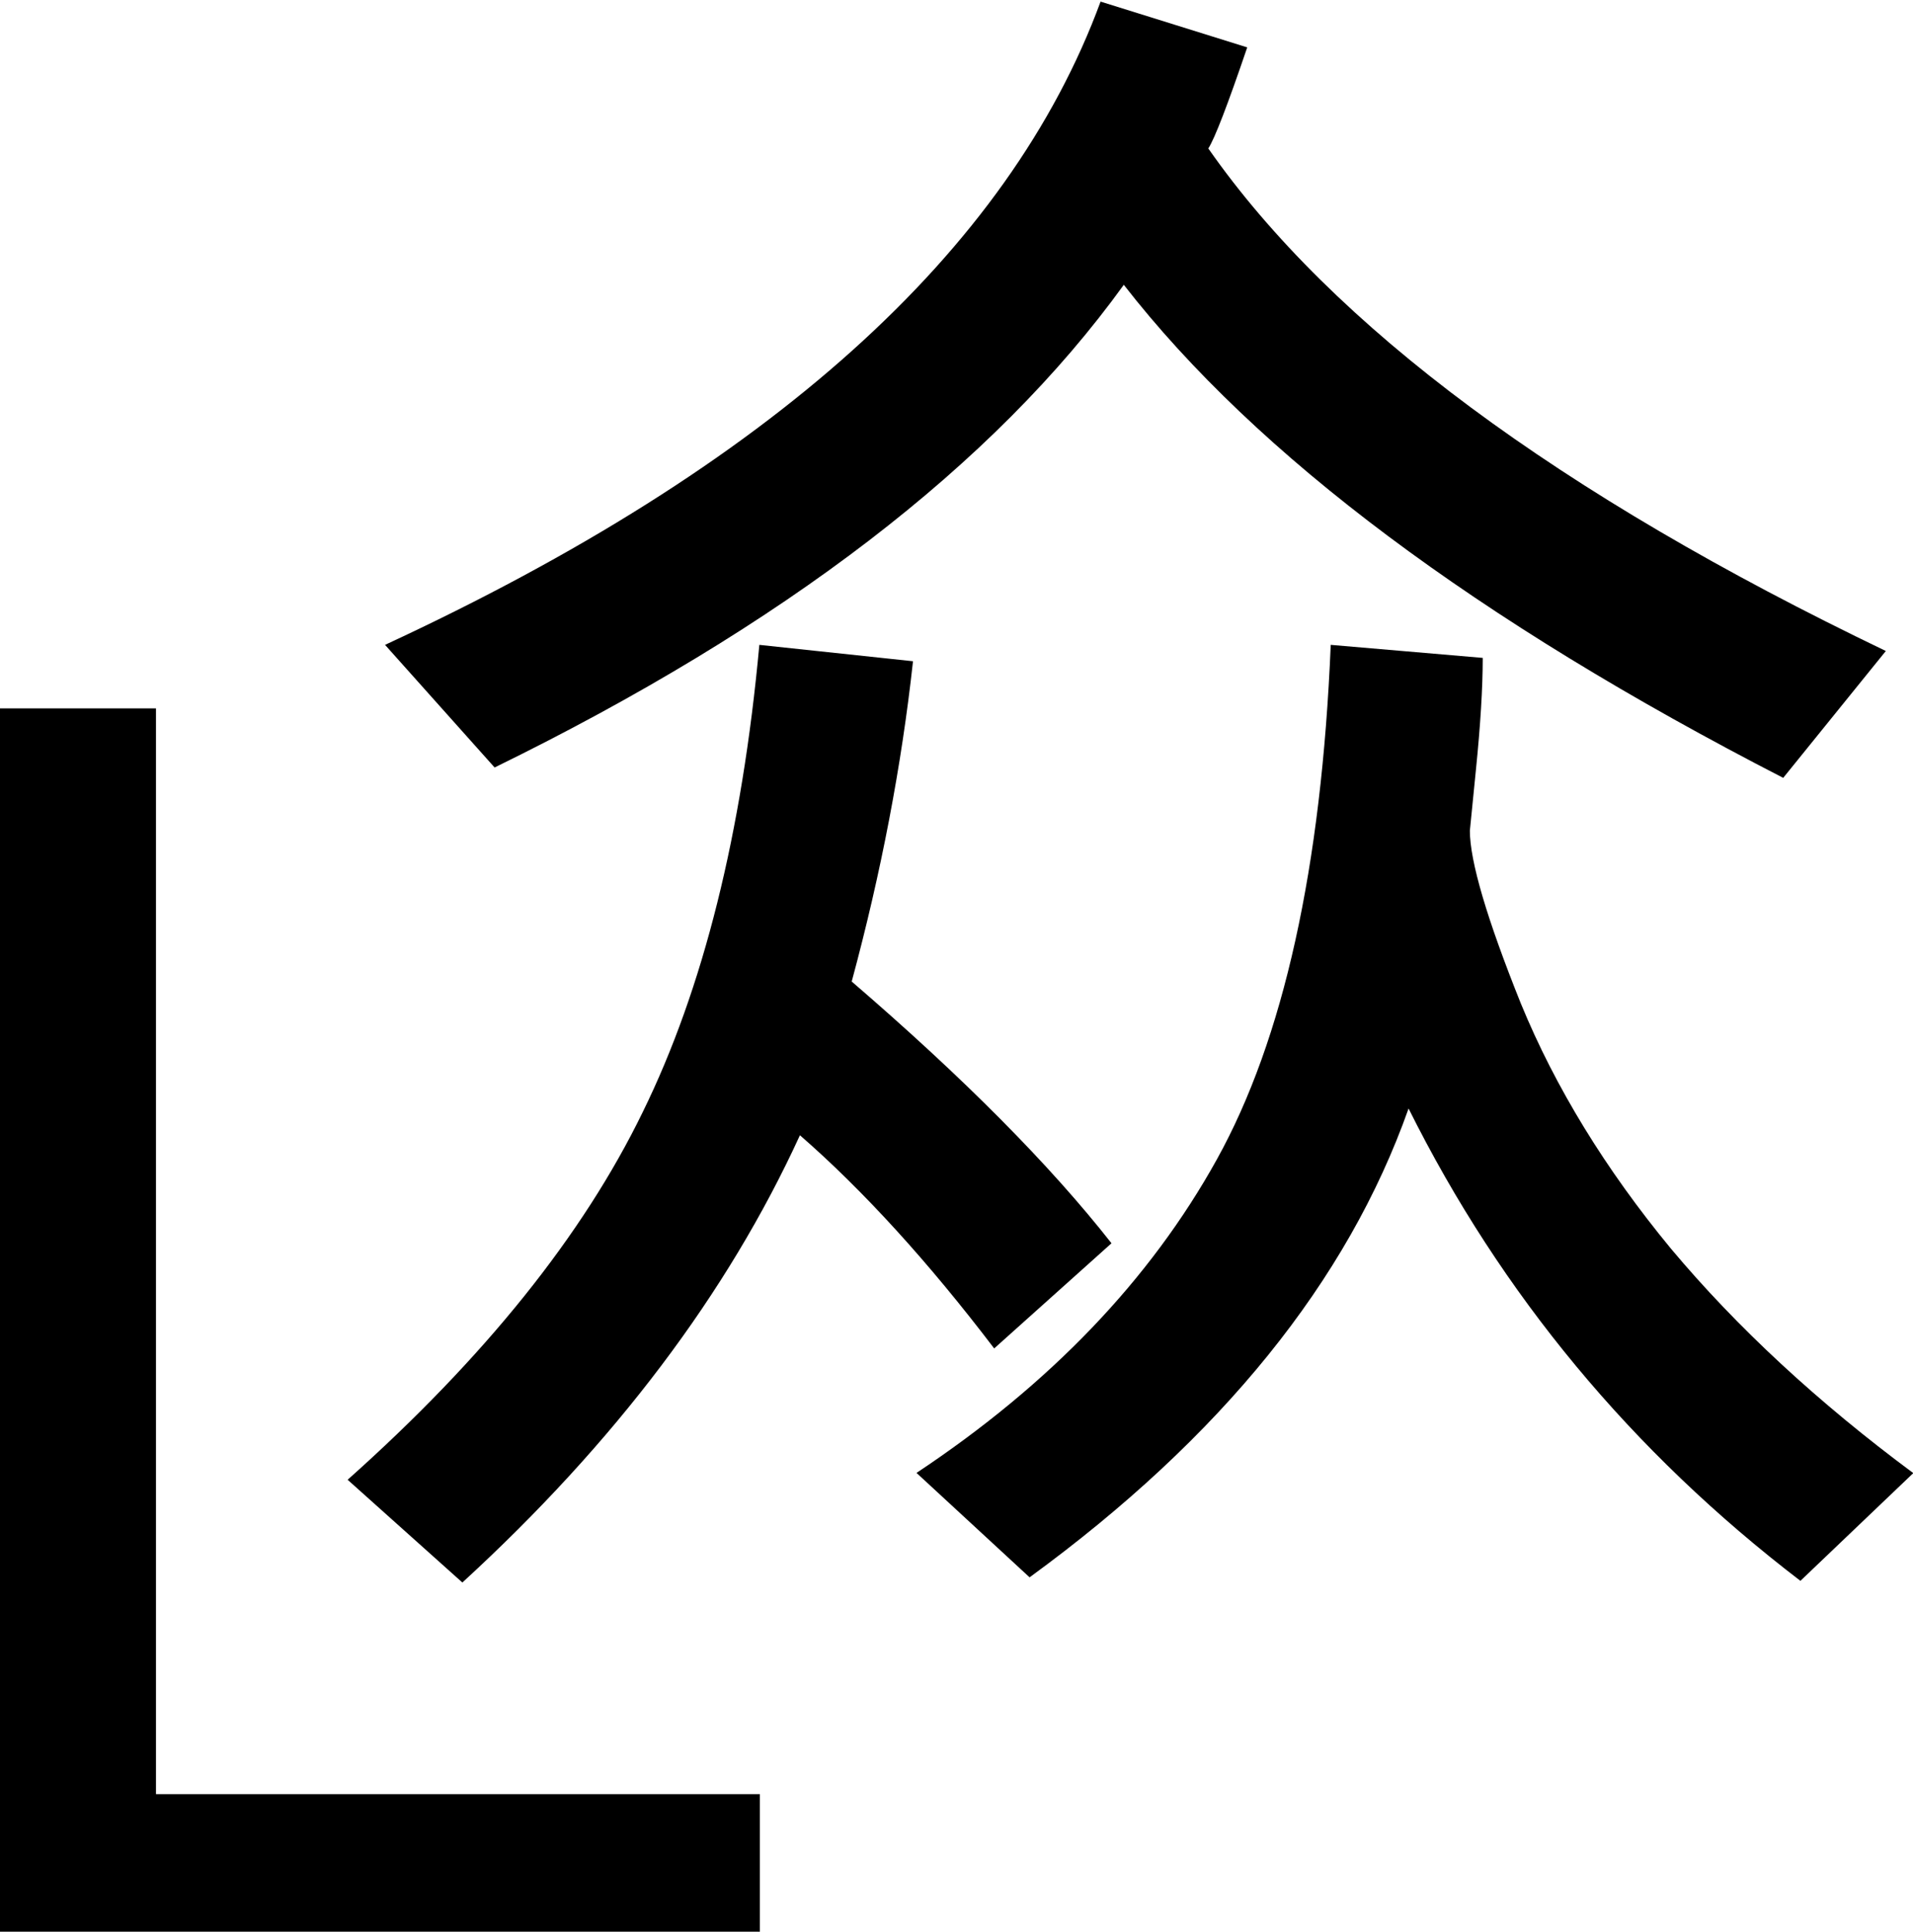
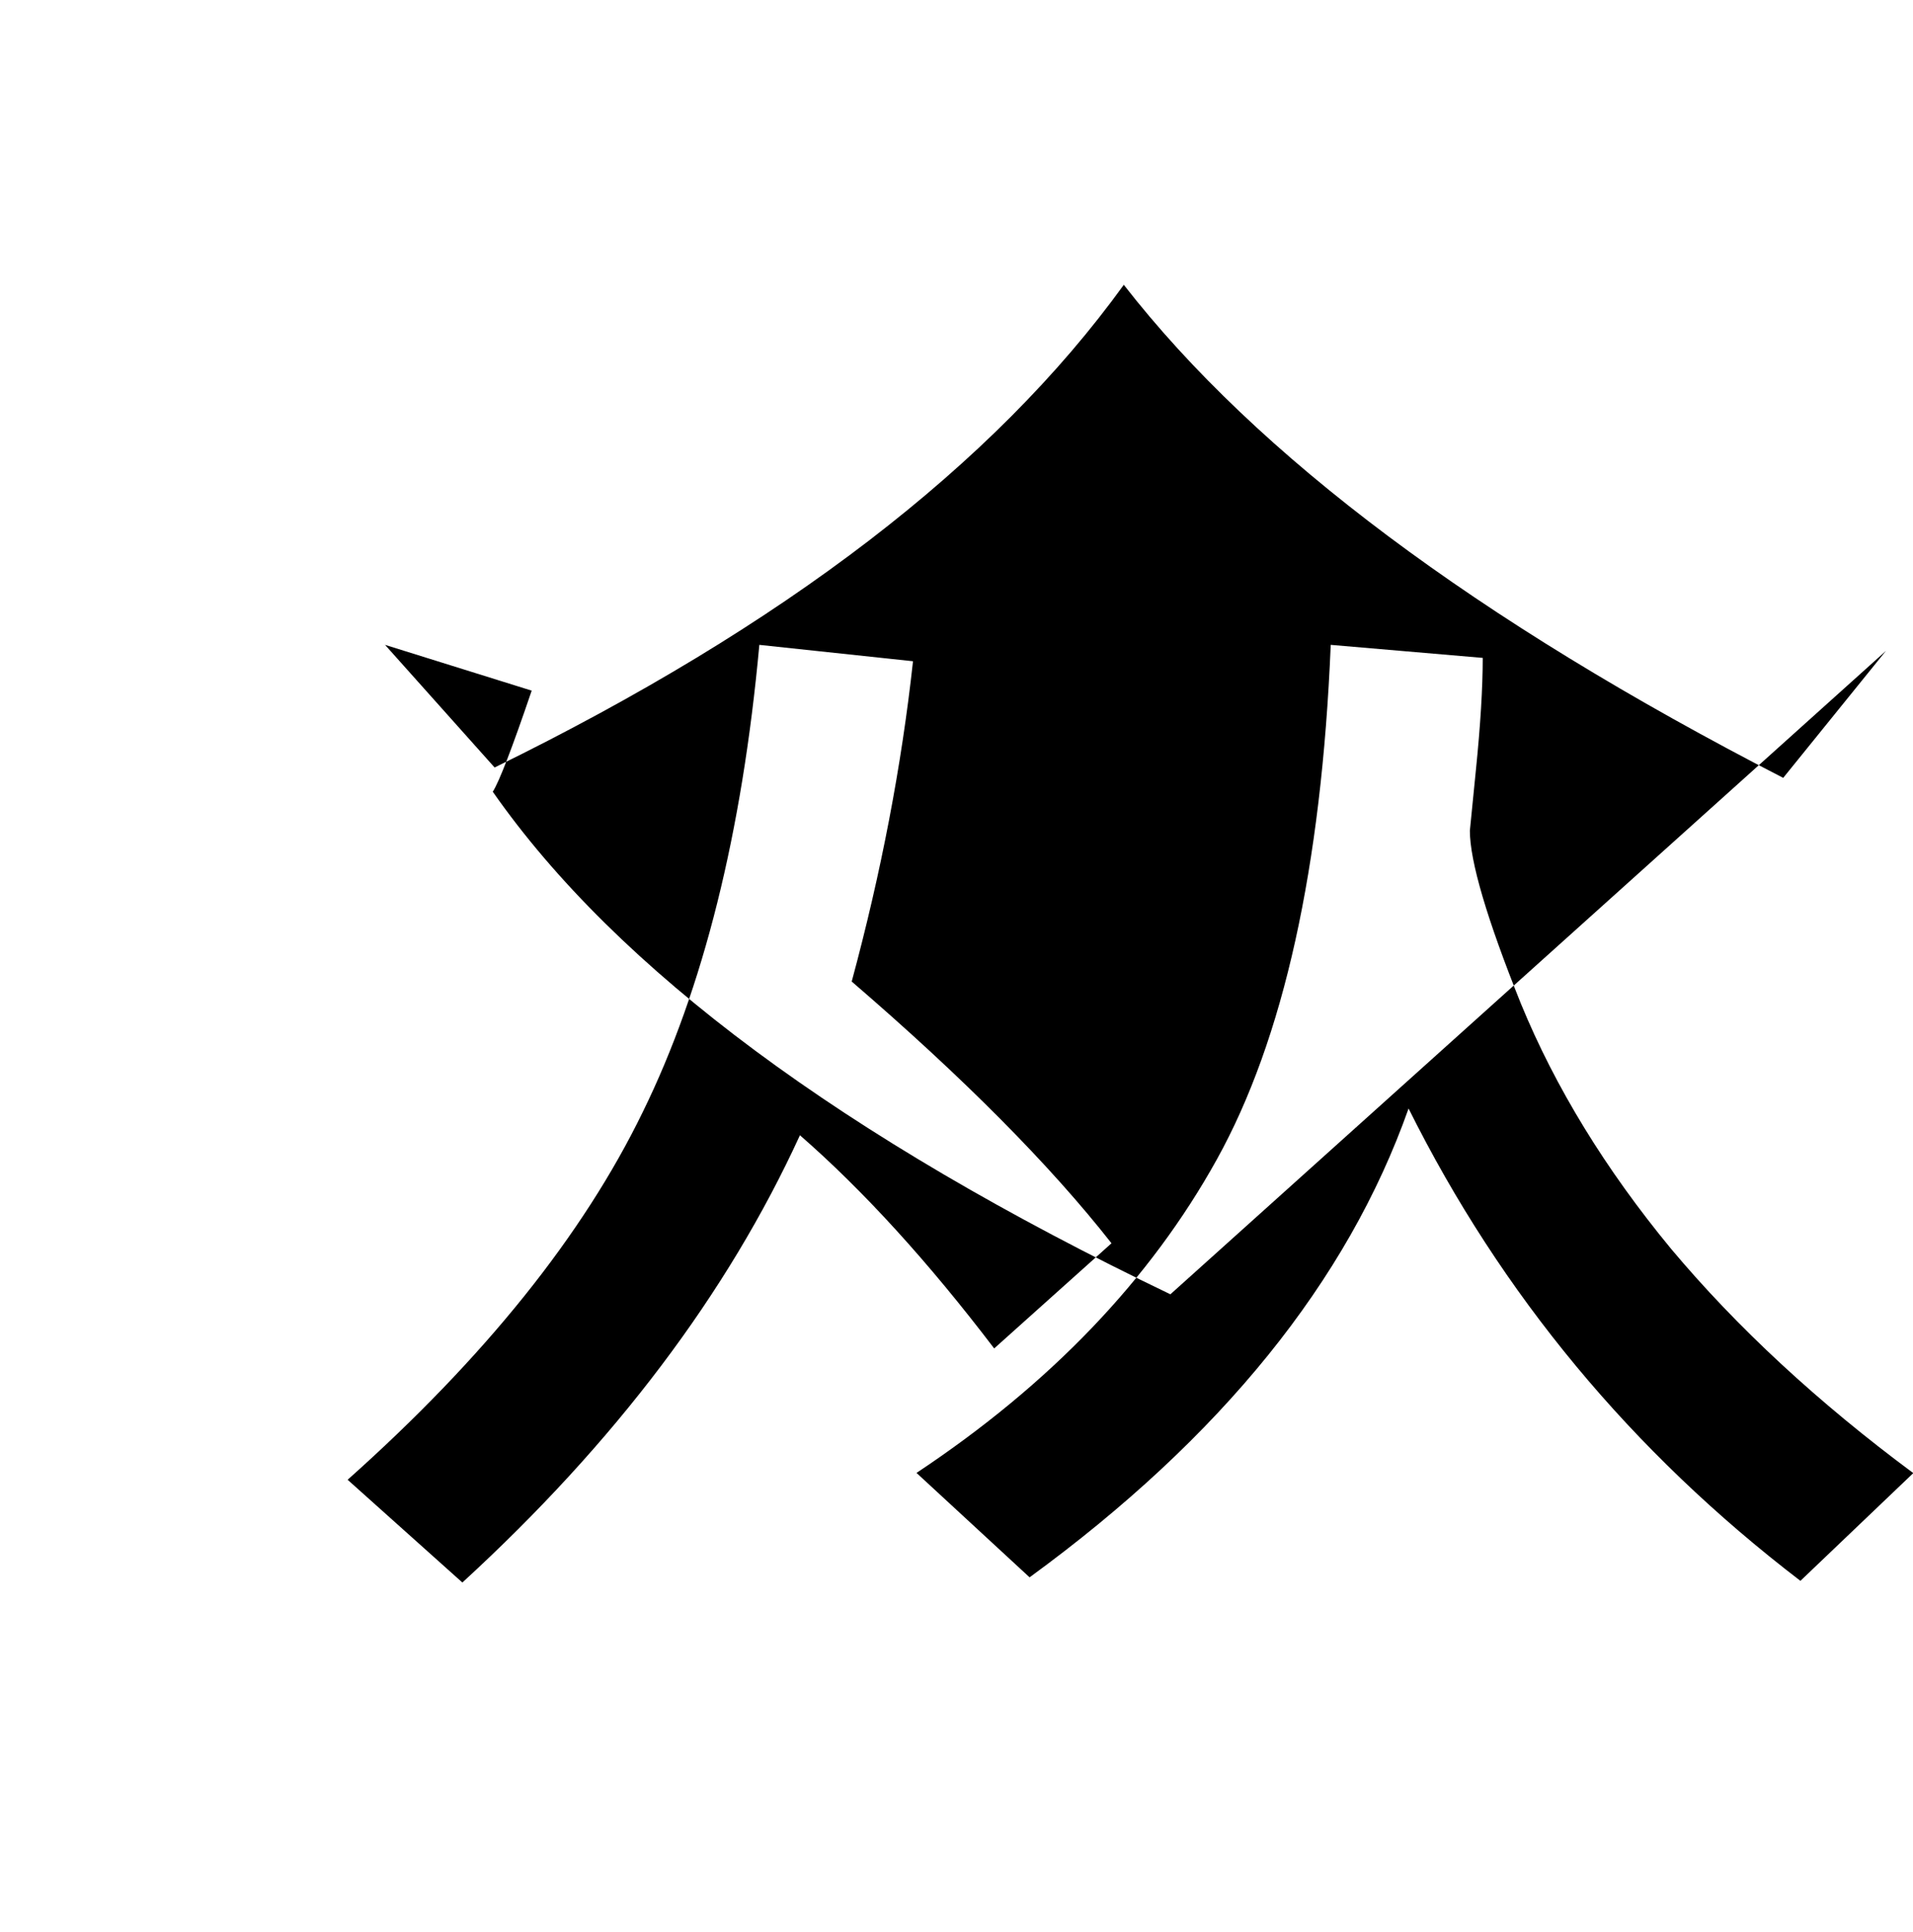
<svg xmlns="http://www.w3.org/2000/svg" version="1.1" id="svg8" viewBox="0 0 49.49 49.96">
  <defs id="defs2">
-     <rect x="25.162" y="84.327" width="71.115" height="52.835" id="rect835" />
    <rect x="25.162" y="84.327" width="71.115" height="52.835" id="rect835-7" />
    <rect x="25.162" y="84.327" width="71.115" height="52.835" id="rect874" />
-     <rect x="25.162" y="84.327" width="71.115" height="52.835" id="rect923" />
  </defs>
  <g id="layer1" transform="translate(-23.041,-26.932)">
    <g id="g861" transform="translate(-42.115,-17.994)" style="fill: #000;">
      <g aria-label="众" transform="matrix(4.321,0,0,4.321,-37.272,-327.654)" id="text833" style="font-style:normal;font-weight:normal;font-size:10.583px;line-height:1.25;font-family:sans-serif;letter-spacing:0px;word-spacing:0px;white-space:pre;shape-inside:url(#rect835);fill: #000;fill-opacity:1;stroke:none">
-         <path d="m 34.996,90.121 -0.615,0.76 q -2.754,-1.416 -3.948,-2.951 -1.168,1.617 -3.767,2.889 L 26.01,90.085 q 3.457,-1.602 4.284,-3.85 l 0.878,0.274 q -0.176,0.517 -0.233,0.605 1.116,1.597 4.057,3.008 z m 0.165,4.92 -0.677,0.646 q -1.514,-1.158 -2.346,-2.827 -0.548,1.55 -2.269,2.806 l -0.677,-0.625 q 1.199,-0.796 1.798,-1.876 0.599,-1.08 0.682,-3.08 l 0.91,0.078 q 0,0.269 -0.041,0.672 l -0.036,0.362 q 0,0.274 0.305,1.034 0.31,0.754 0.899,1.468 0.594,0.708 1.452,1.344 z m -4.801,-1.375 -0.703,0.63 q -0.594,-0.78 -1.163,-1.276 -0.651,1.421 -2.021,2.677 l -0.687,-0.615 q 1.23,-1.096 1.767,-2.201 0.543,-1.106 0.698,-2.796 l 0.92,0.098 q -0.103,0.941 -0.367,1.917 1.003,0.863 1.555,1.566 z" style="font-style:normal;font-variant:normal;font-weight:bold;font-stretch:normal;font-family:'Adobe Garamond Pro';-inkscape-font-specification:'Adobe Garamond Pro Bold';fill: #000;" id="path961" />
+         <path d="m 34.996,90.121 -0.615,0.76 q -2.754,-1.416 -3.948,-2.951 -1.168,1.617 -3.767,2.889 L 26.01,90.085 l 0.878,0.274 q -0.176,0.517 -0.233,0.605 1.116,1.597 4.057,3.008 z m 0.165,4.92 -0.677,0.646 q -1.514,-1.158 -2.346,-2.827 -0.548,1.55 -2.269,2.806 l -0.677,-0.625 q 1.199,-0.796 1.798,-1.876 0.599,-1.08 0.682,-3.08 l 0.91,0.078 q 0,0.269 -0.041,0.672 l -0.036,0.362 q 0,0.274 0.305,1.034 0.31,0.754 0.899,1.468 0.594,0.708 1.452,1.344 z m -4.801,-1.375 -0.703,0.63 q -0.594,-0.78 -1.163,-1.276 -0.651,1.421 -2.021,2.677 l -0.687,-0.615 q 1.23,-1.096 1.767,-2.201 0.543,-1.106 0.698,-2.796 l 0.92,0.098 q -0.103,0.941 -0.367,1.917 1.003,0.863 1.555,1.566 z" style="font-style:normal;font-variant:normal;font-weight:bold;font-stretch:normal;font-family:'Adobe Garamond Pro';-inkscape-font-specification:'Adobe Garamond Pro Bold';fill: #000;" id="path961" />
      </g>
      <g aria-label="L" id="text841" style="font-style:normal;font-weight:normal;font-size:43.396px;line-height:1.25;font-family:sans-serif;letter-spacing:0px;word-spacing:0px;fill: #000;fill-opacity:1;stroke:none;stroke-width:1.085">
-         <path d="M 84.814,94.883 V 91.325 H 69.191 V 63.247 h -4.036 v 31.636 z" style="fill: #000;stroke-width:1.085" id="path964" />
-       </g>
+         </g>
    </g>
    <g id="g921" transform="translate(29.198,-14.725)" />
  </g>
</svg>